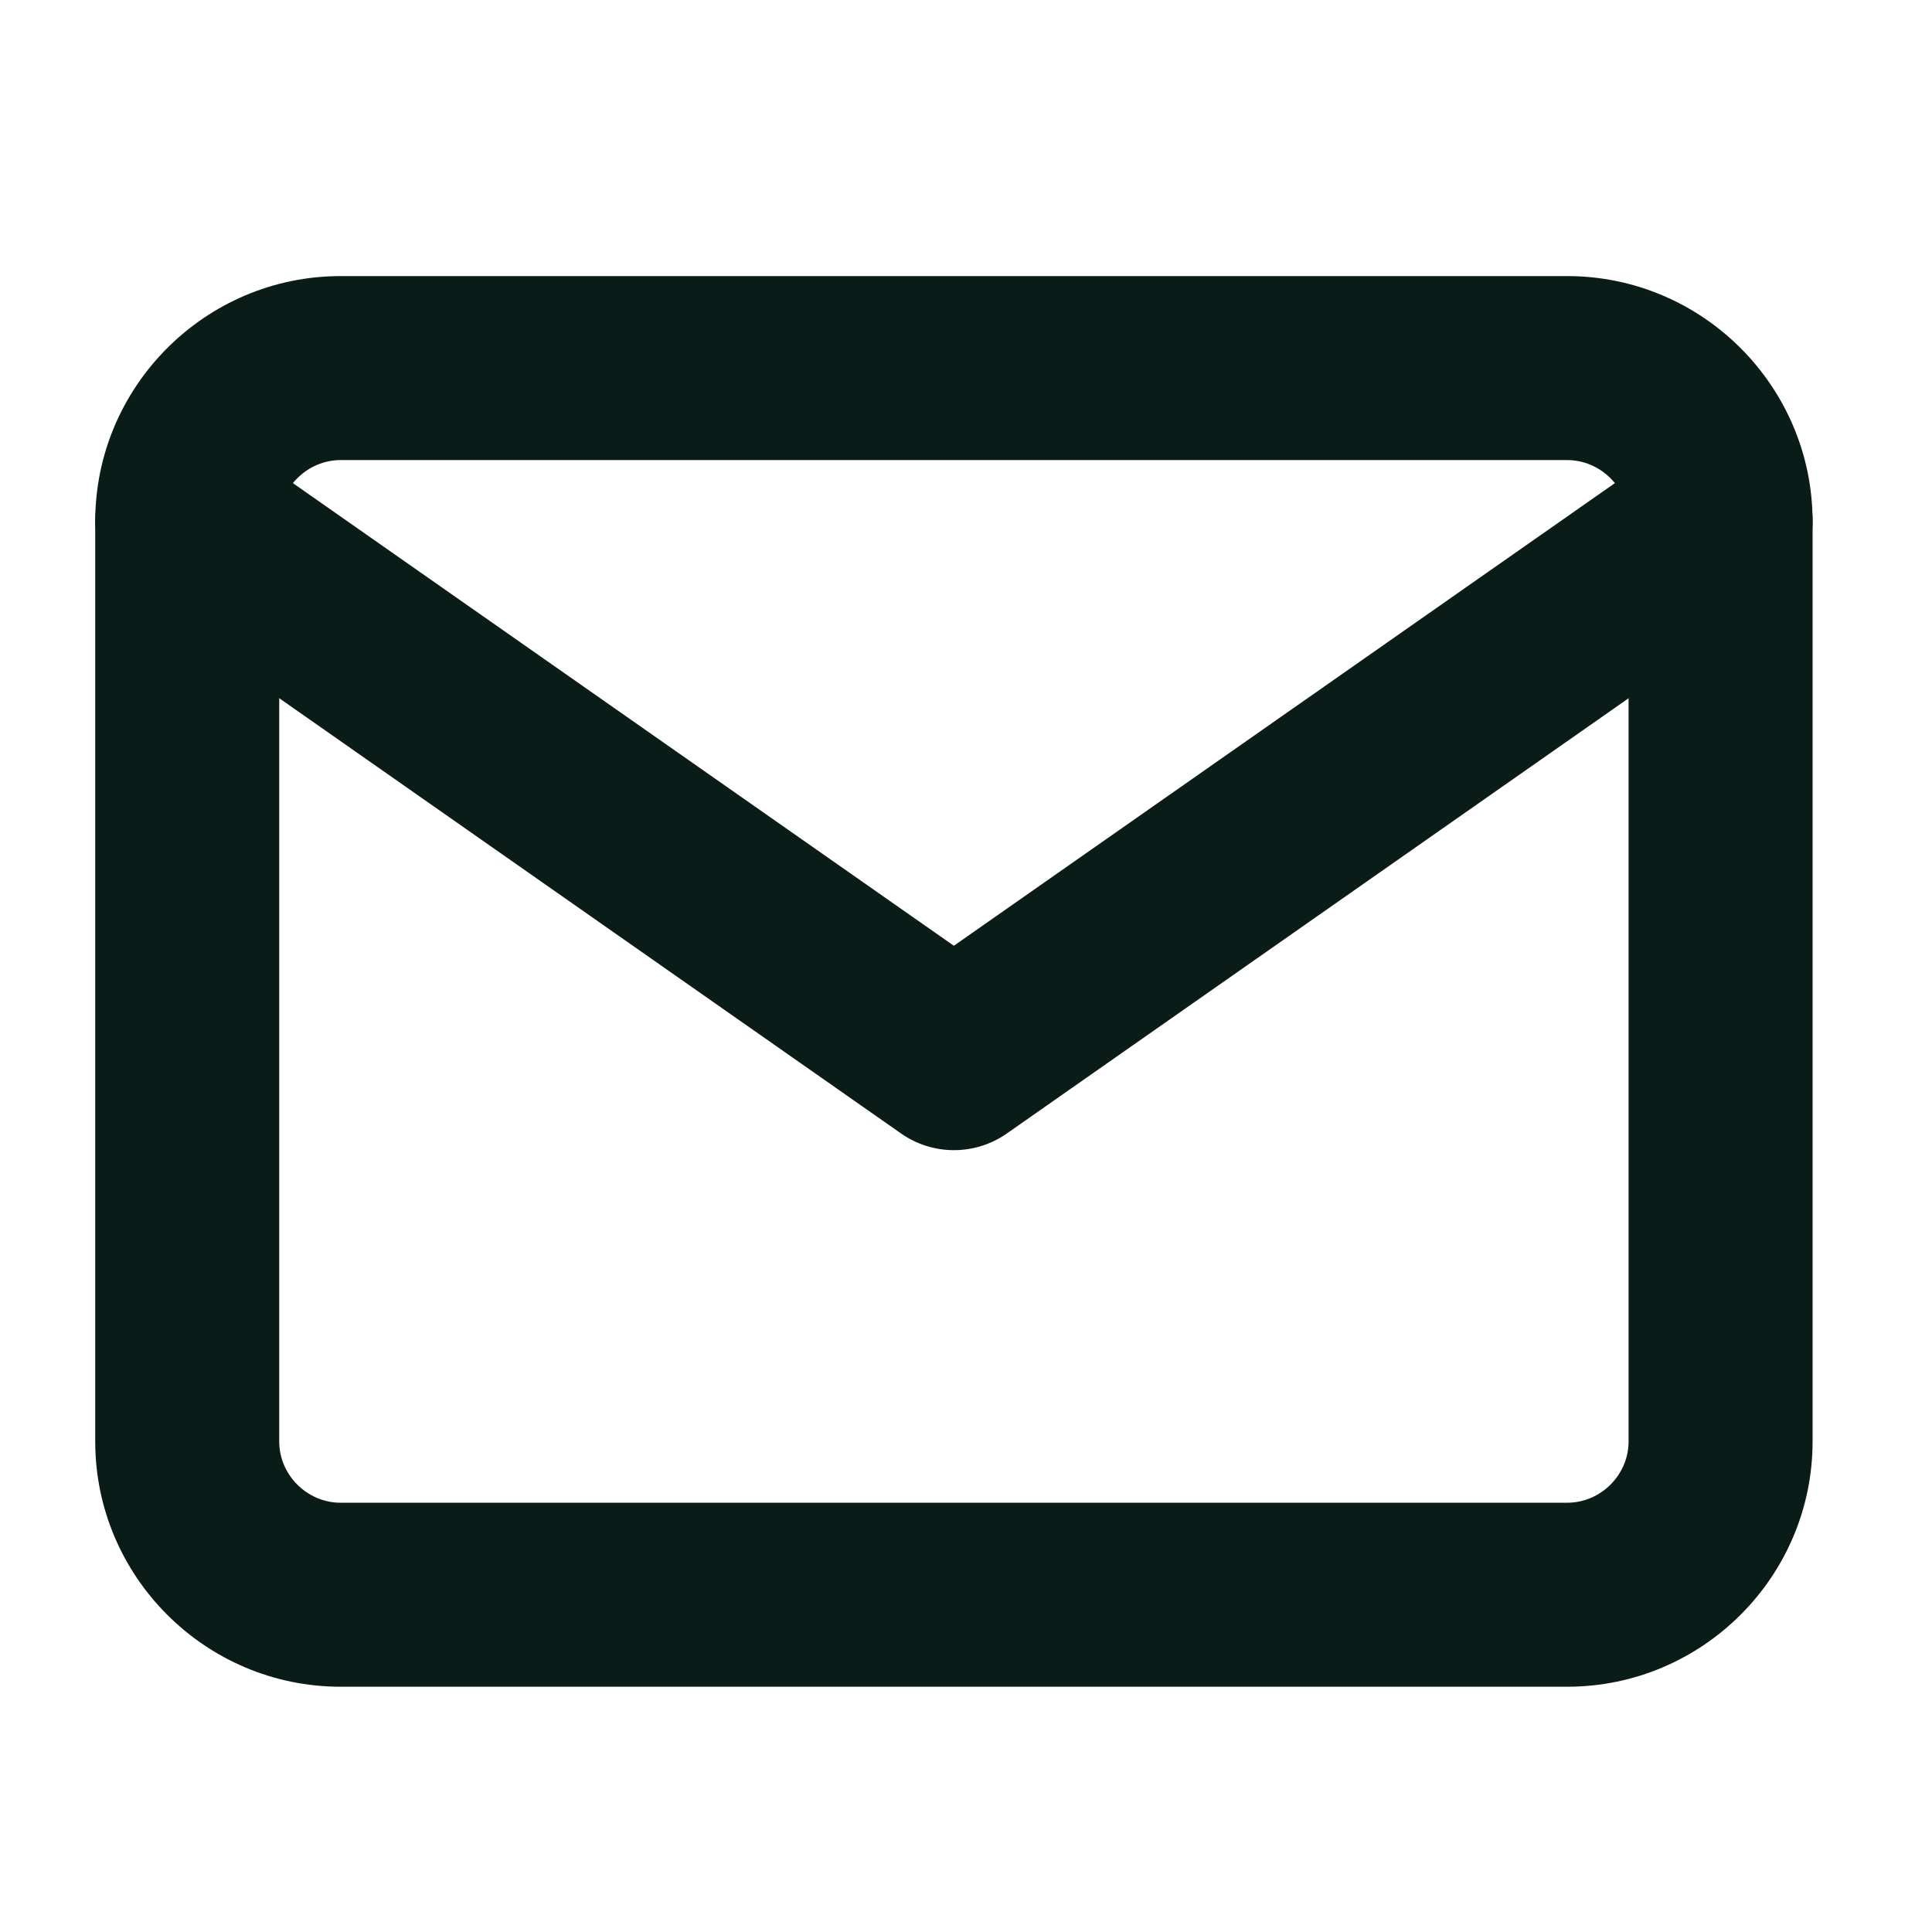
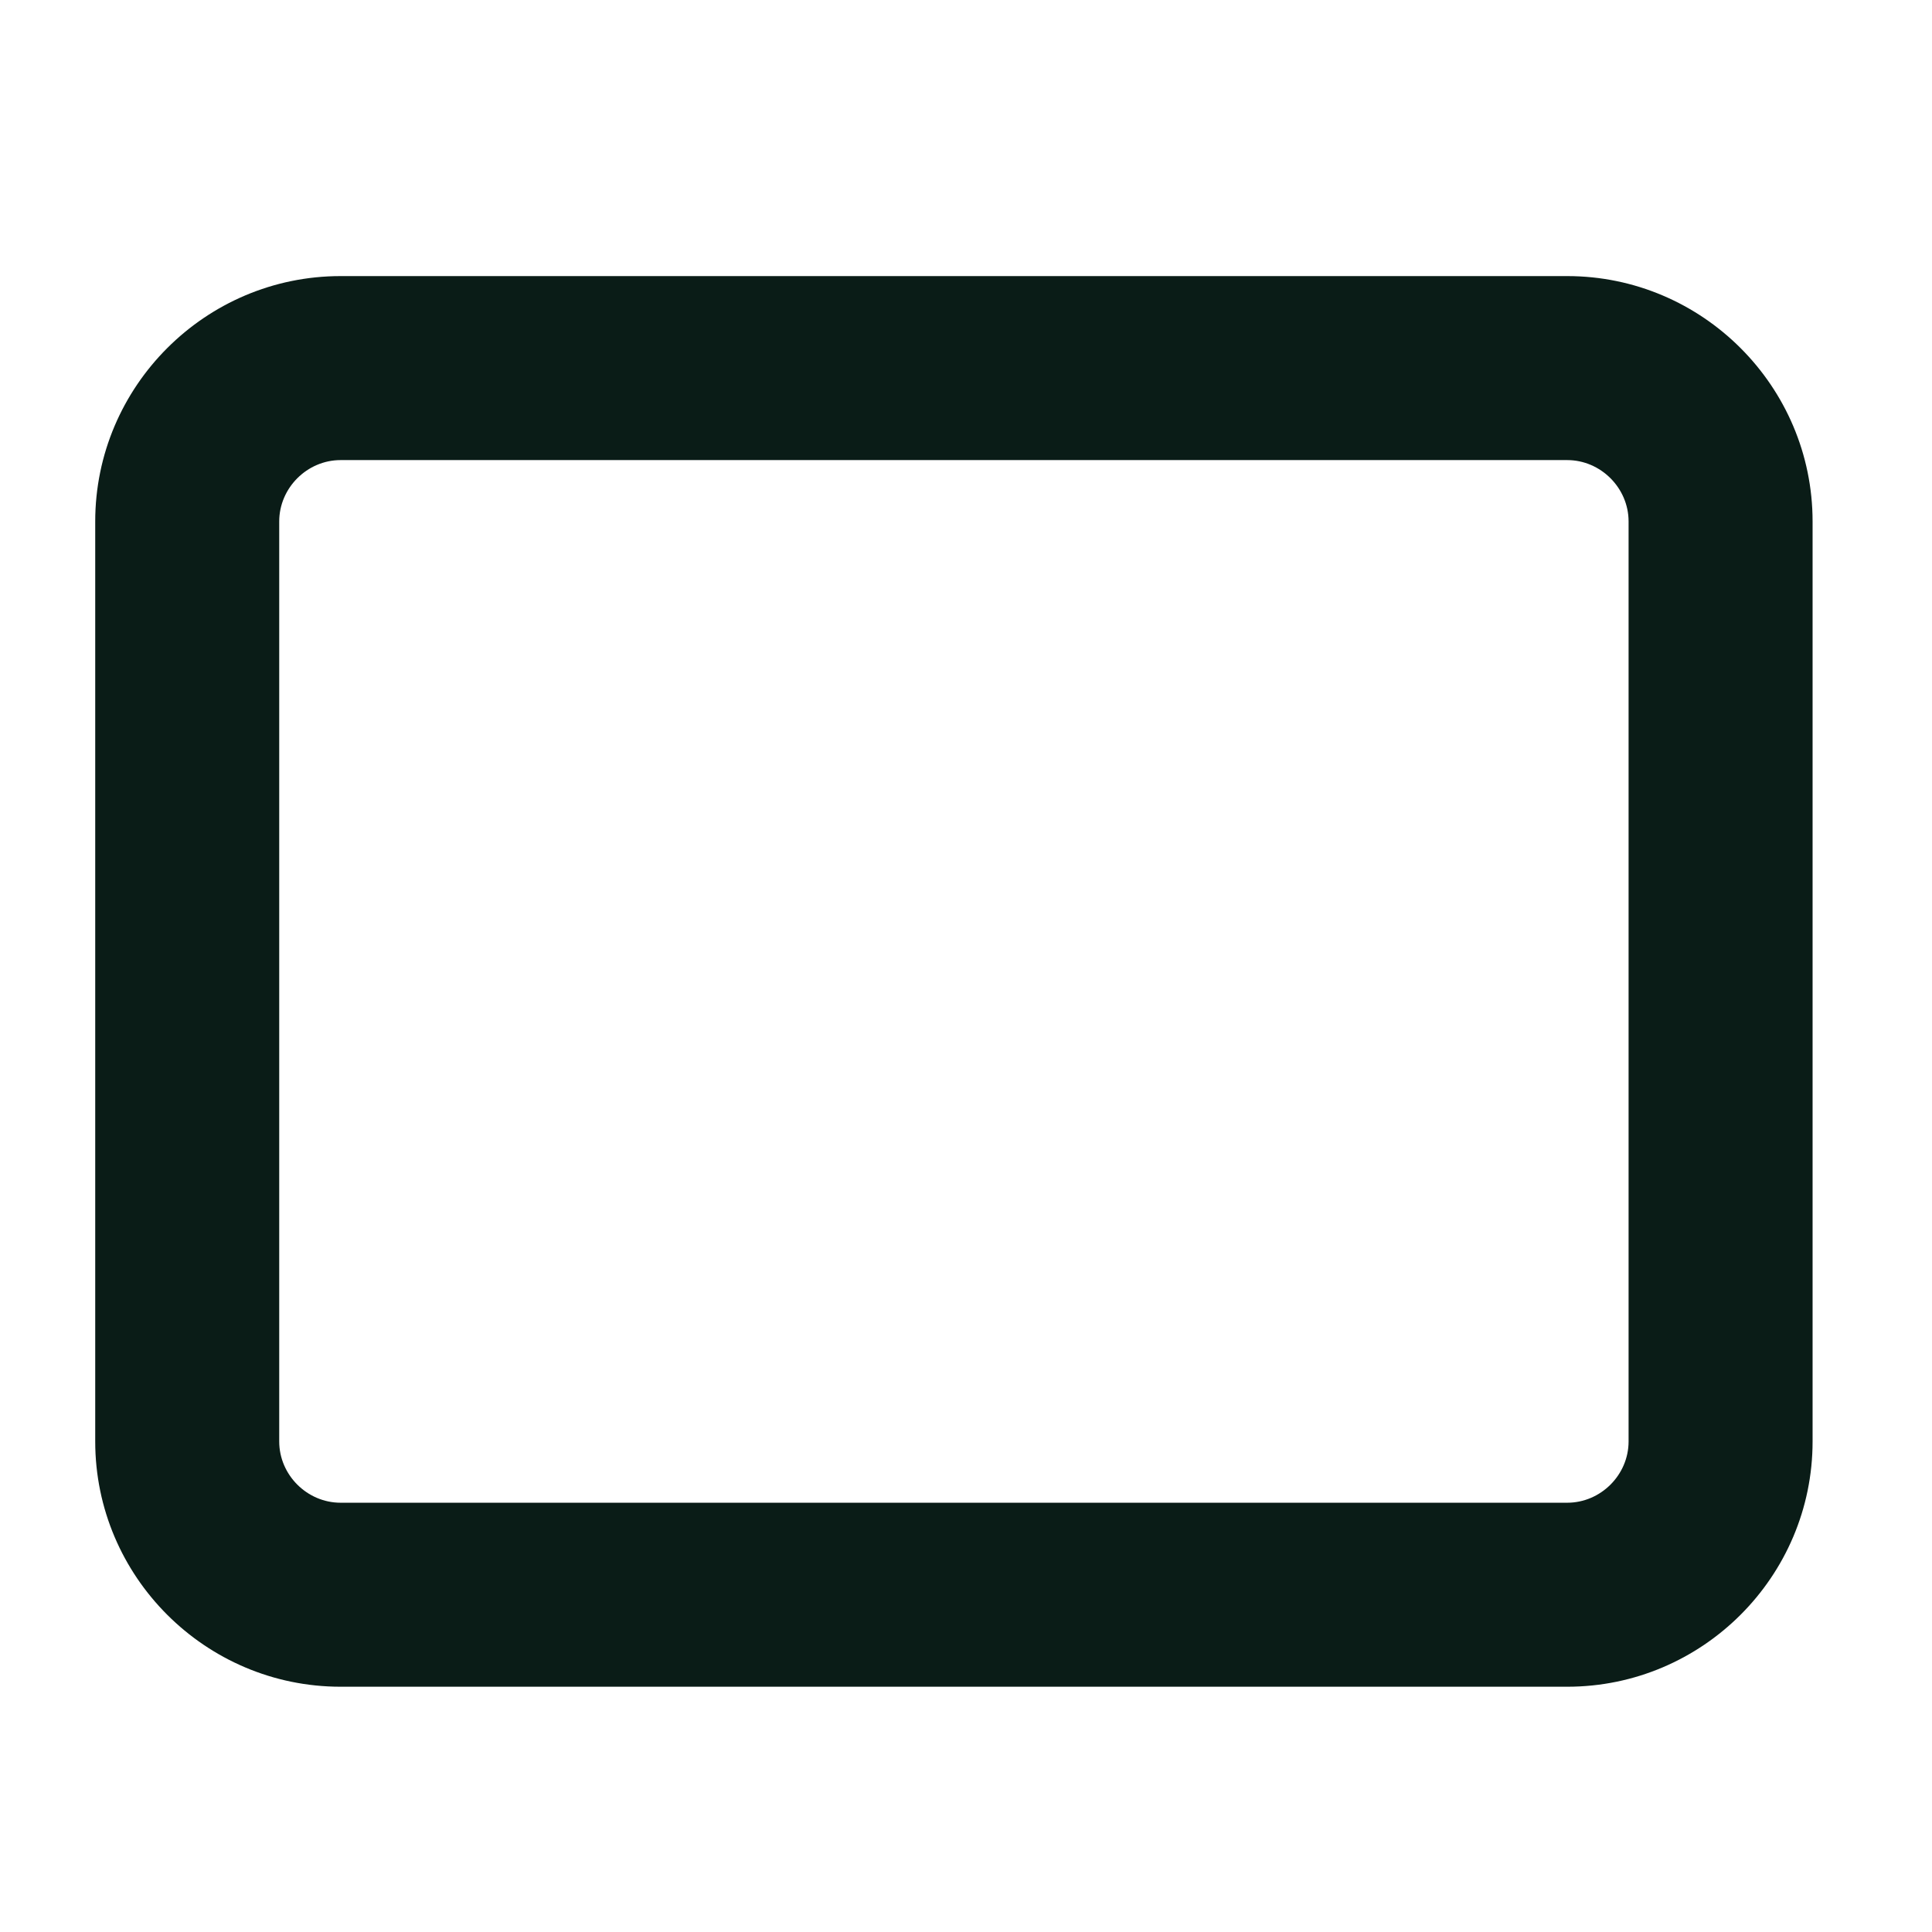
<svg xmlns="http://www.w3.org/2000/svg" width="21" height="21" viewBox="0 0 21 21" fill="none">
  <path d="M17.702 5.668C17.702 5.304 17.399 5.001 17.035 5.001H3.702C3.338 5.001 3.035 5.304 3.035 5.668V15.668C3.035 16.032 3.338 16.334 3.702 16.334H17.035C17.399 16.334 17.702 16.032 17.702 15.668V5.668ZM19.702 15.668C19.702 17.137 18.504 18.334 17.035 18.334H3.702C2.233 18.334 1.035 17.137 1.035 15.668V5.668C1.035 4.199 2.233 3.001 3.702 3.001H17.035C18.504 3.001 19.702 4.199 19.702 5.668V15.668Z" fill="#0A1C17" />
-   <path d="M18.215 4.794C18.657 4.547 19.225 4.671 19.522 5.095C19.838 5.547 19.728 6.171 19.276 6.488L10.943 12.321C10.598 12.562 10.139 12.562 9.795 12.321L1.462 6.488L1.381 6.425C0.997 6.094 0.919 5.519 1.216 5.095C1.513 4.671 2.079 4.547 2.522 4.794L2.609 4.849L10.368 10.28L18.128 4.849L18.215 4.794Z" fill="#0A1C17" />
</svg>